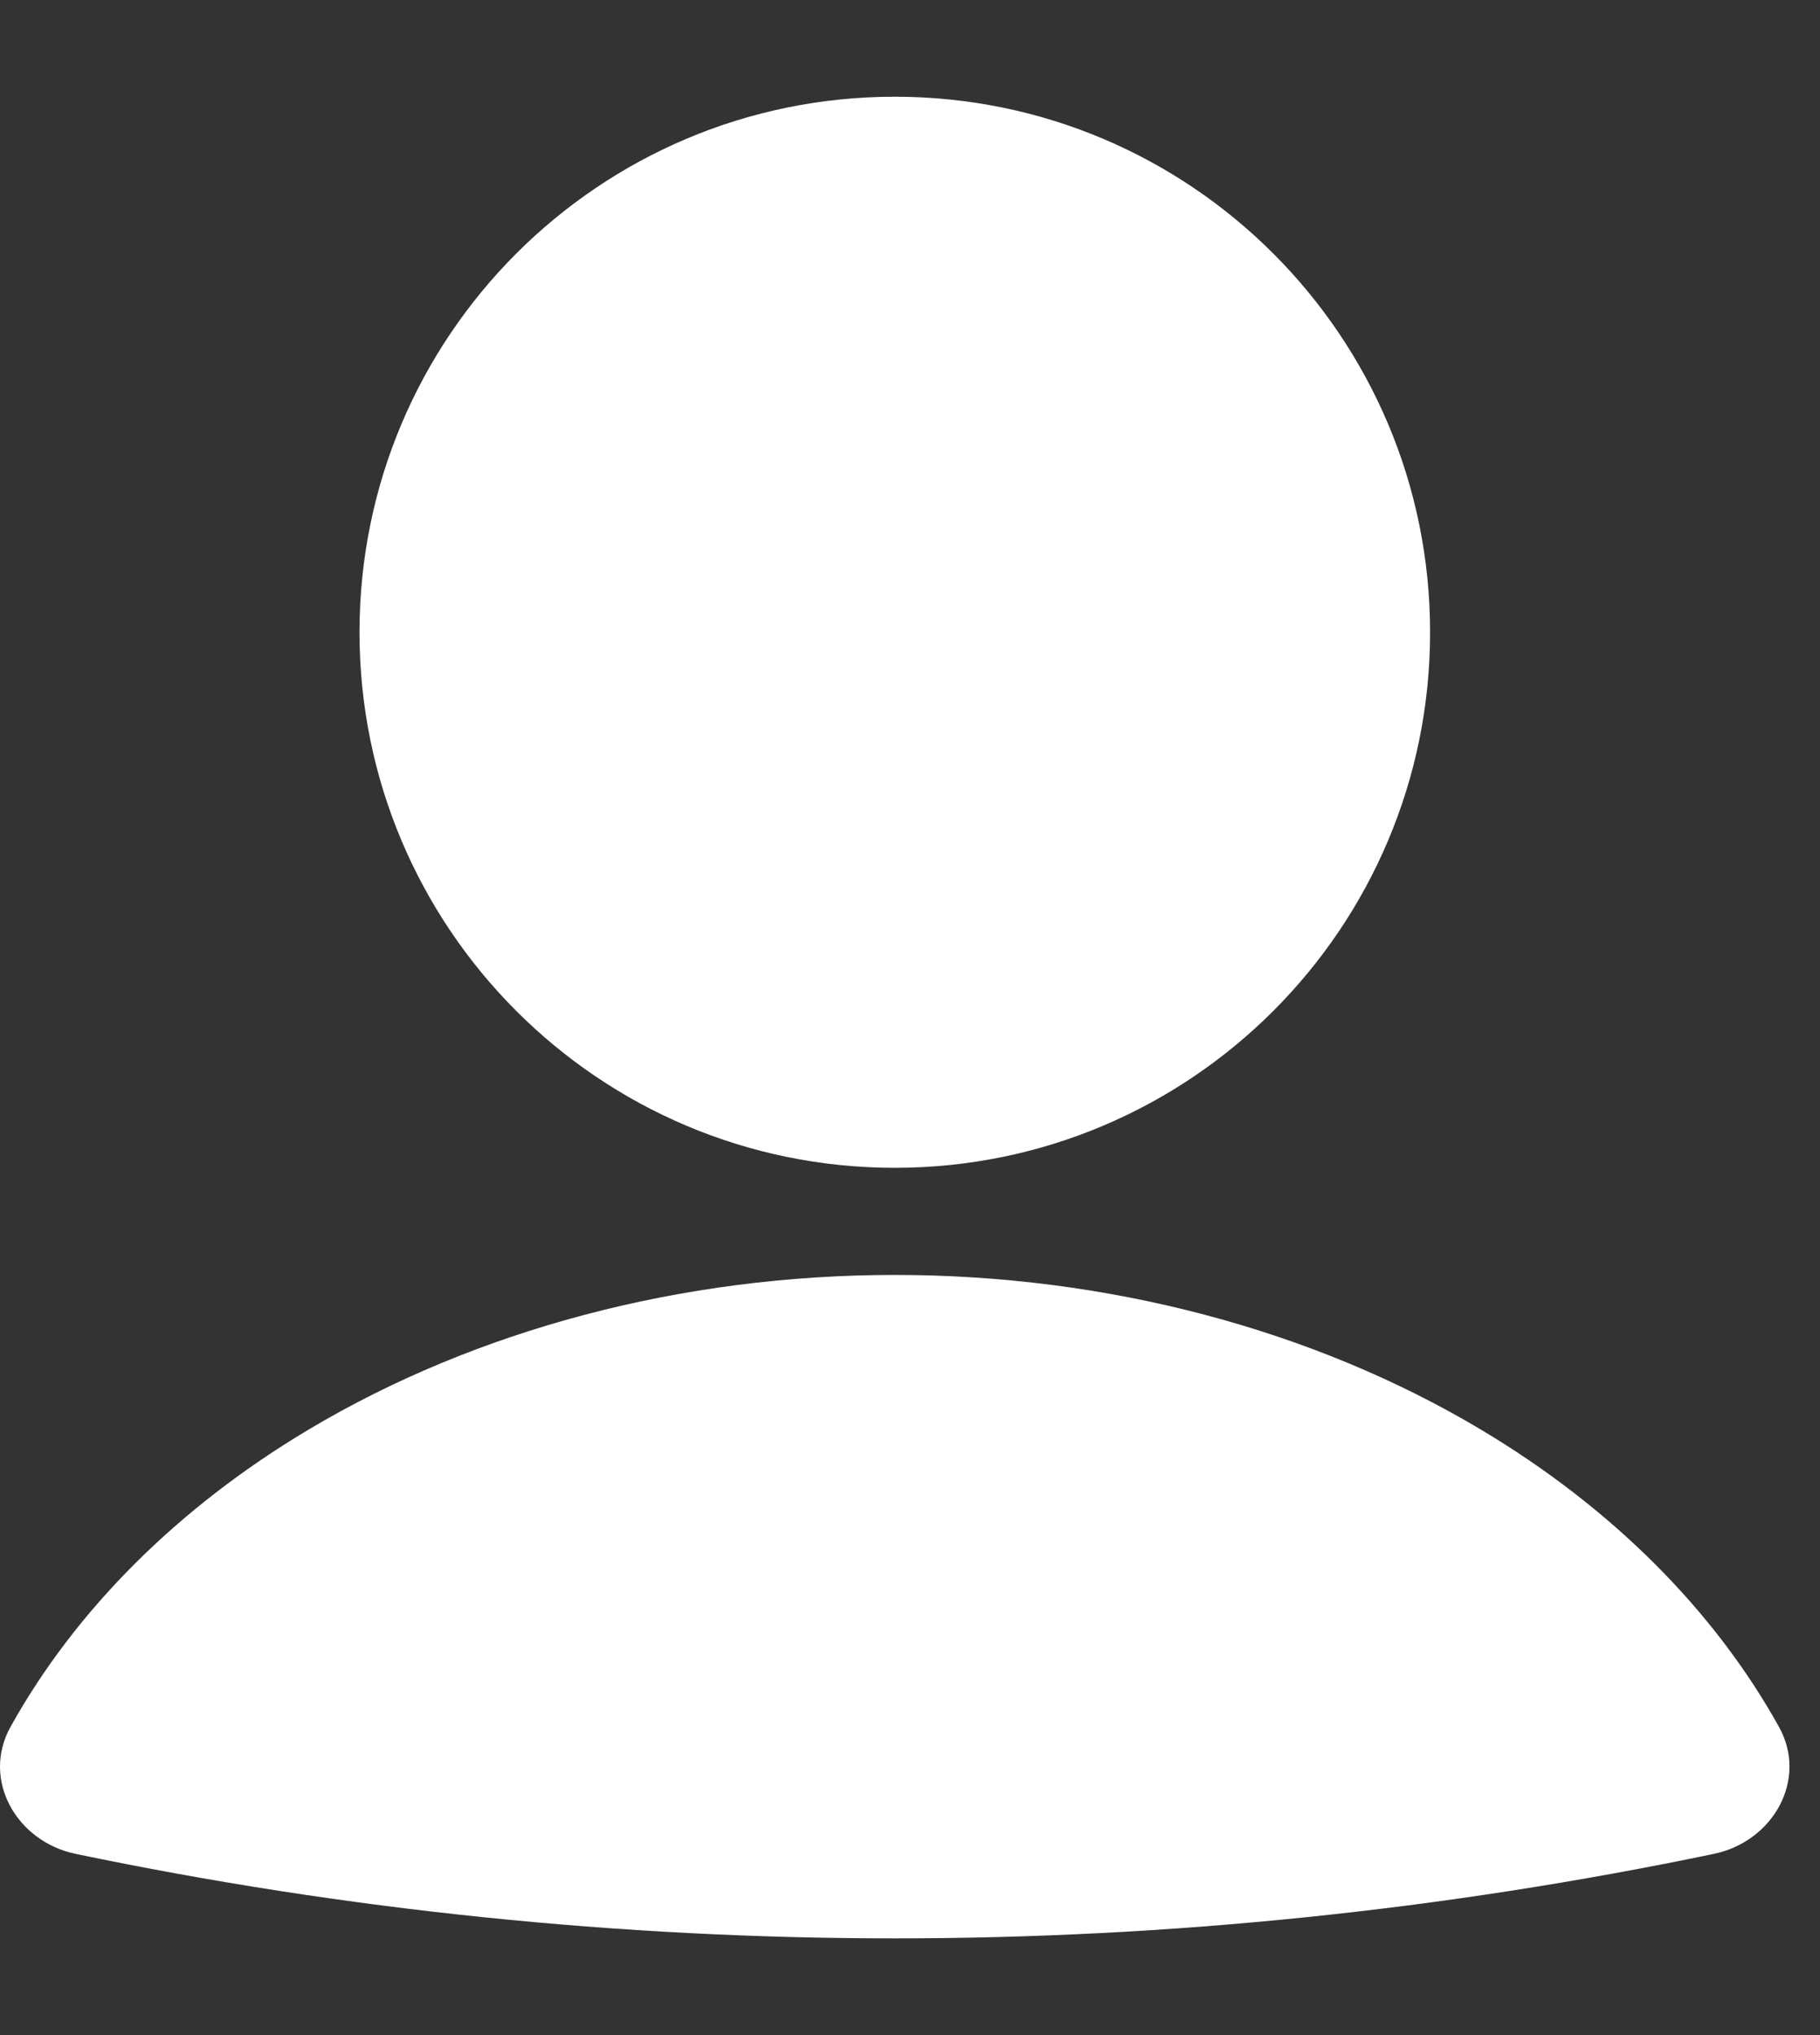
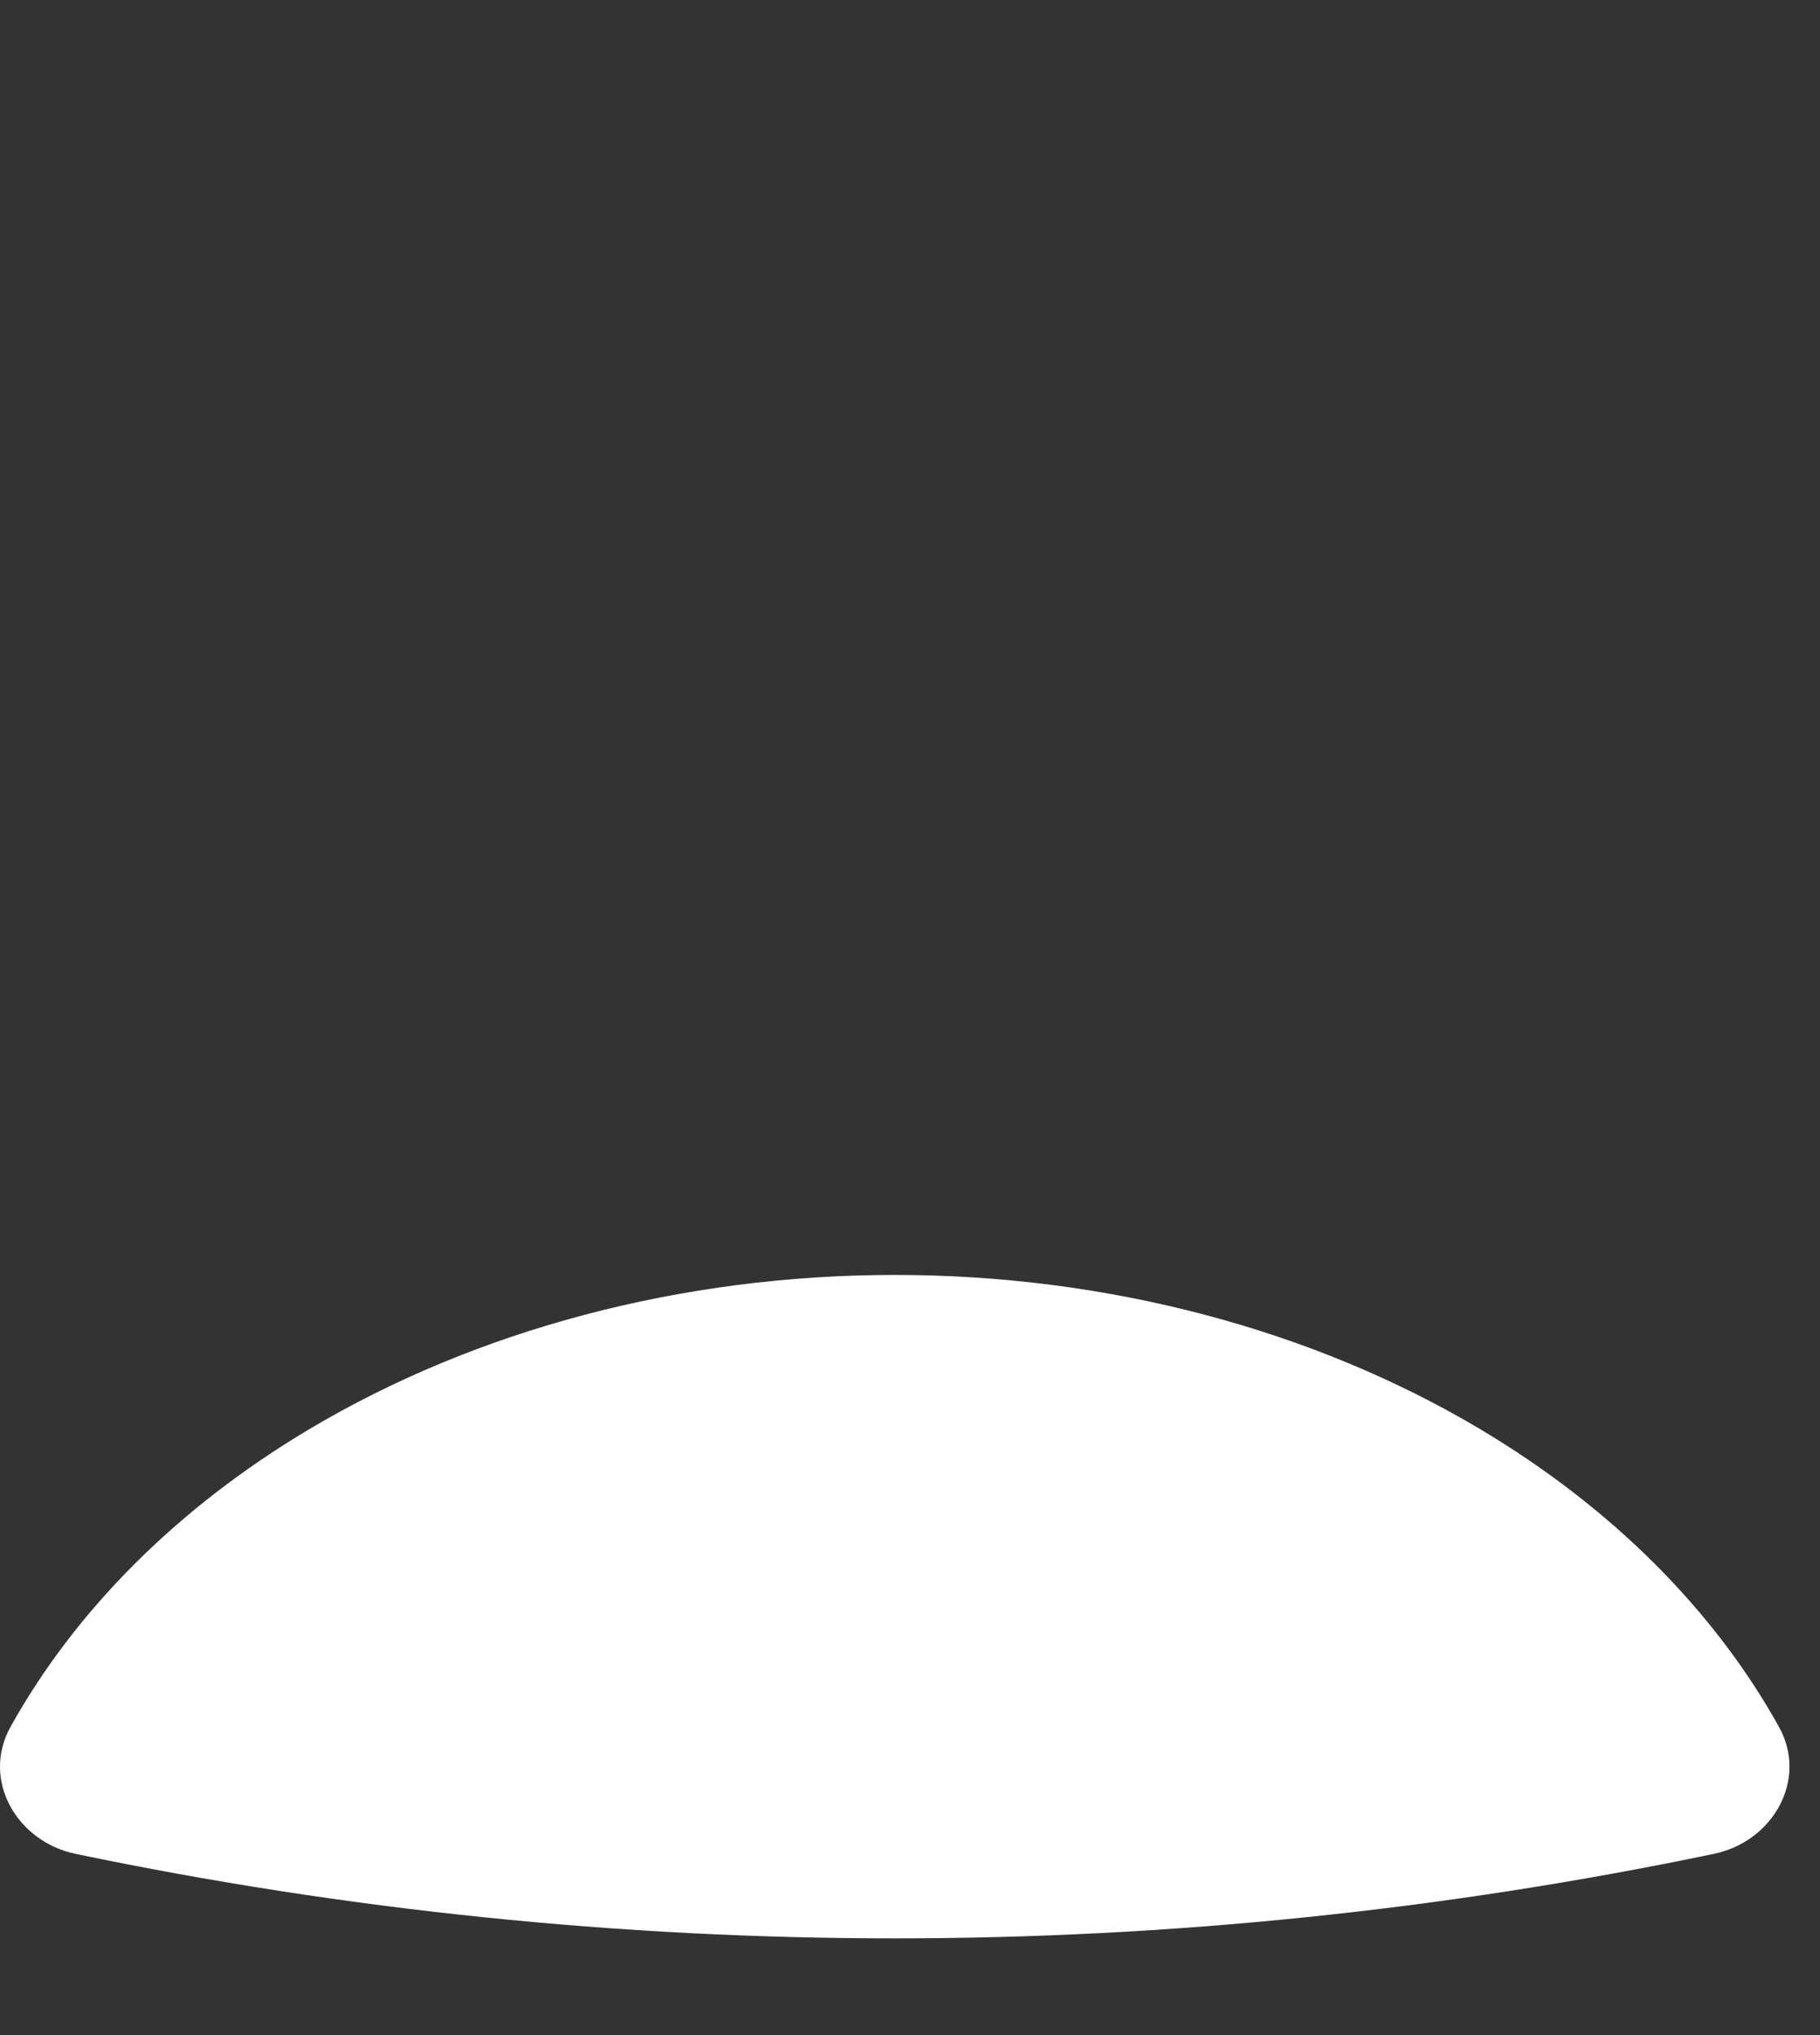
<svg xmlns="http://www.w3.org/2000/svg" width="17" height="19" viewBox="0 0 17 19" fill="none">
  <rect x="0" y="0" width="17" height="19" fill="#333333" stroke="none" />
  <path d="M16.009 17.308C16.562 17.193 16.891 16.614 16.616 16.121C16.011 15.034 15.057 14.078 13.836 13.349C12.265 12.411 10.339 11.903 8.358 11.903C6.376 11.903 4.451 12.411 2.879 13.349C1.658 14.078 0.704 15.034 0.099 16.121C-0.176 16.614 0.153 17.193 0.706 17.308C5.753 18.36 10.962 18.36 16.009 17.308Z" fill="white" />
-   <path d="M13.358 5.903C13.358 8.664 11.119 10.903 8.358 10.903C5.596 10.903 3.358 8.664 3.358 5.903C3.358 3.141 5.596 0.903 8.358 0.903C11.119 0.903 13.358 3.141 13.358 5.903Z" fill="white" />
</svg>